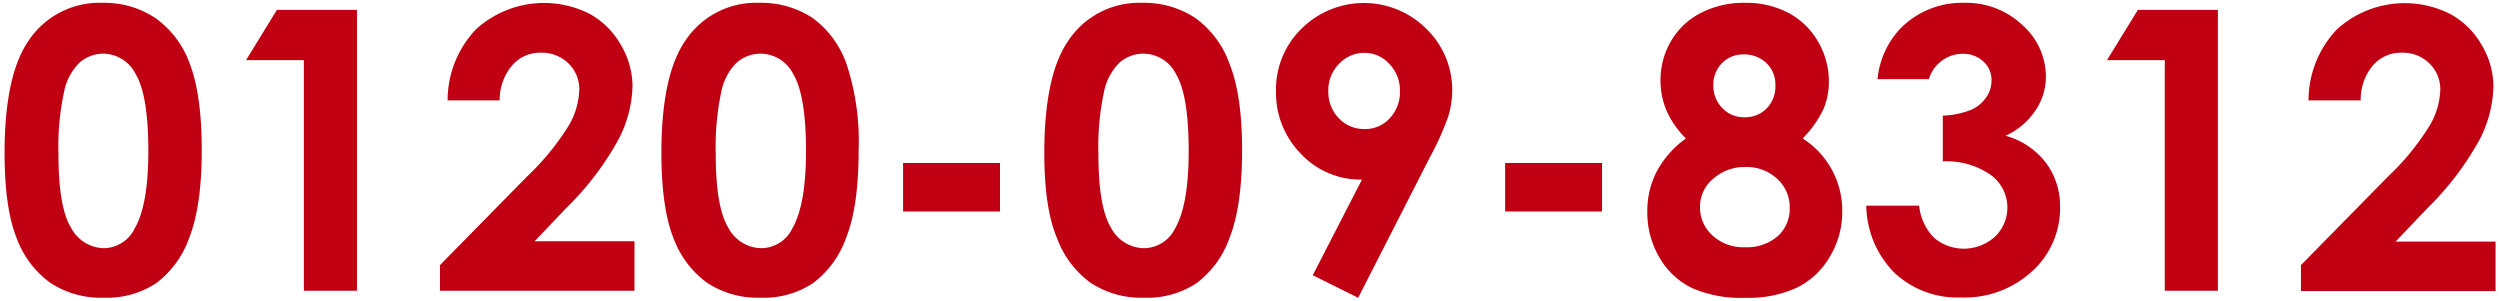
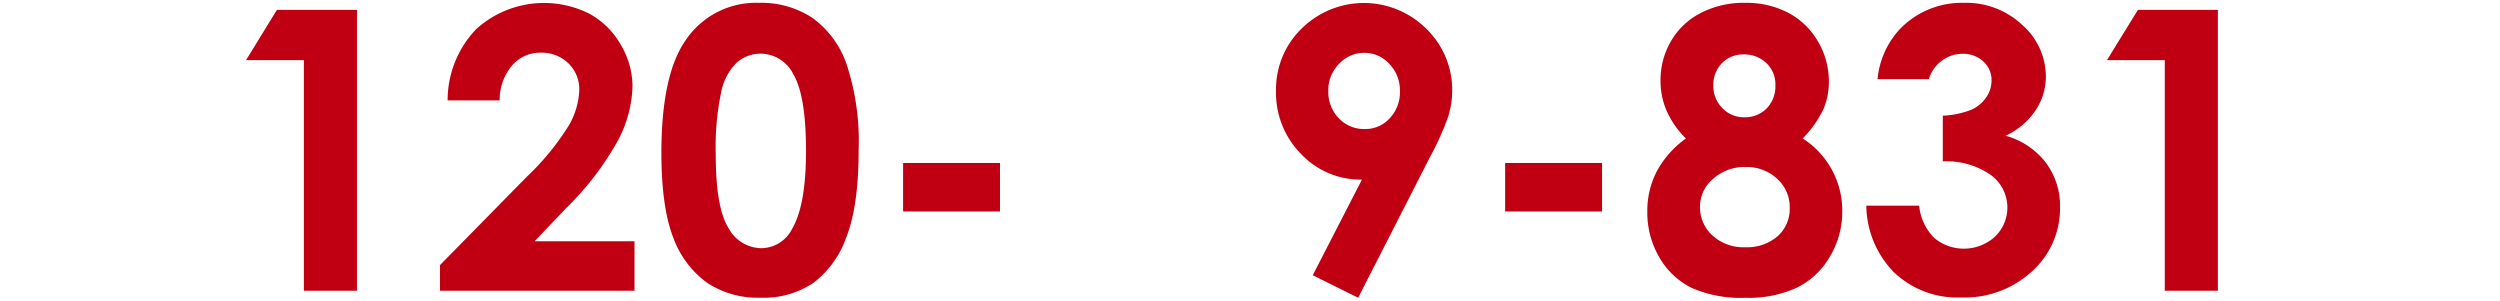
<svg xmlns="http://www.w3.org/2000/svg" id="レイヤー_1" data-name="レイヤー 1" viewBox="0 0 316 38">
  <title>tel-maebashi</title>
-   <path d="M12.93.36a11.62,11.62,0,0,1,6.69,1.91A12,12,0,0,1,24,8.09Q25.5,12,25.5,19T23.94,30a12.28,12.28,0,0,1-4.18,5.78,11.31,11.31,0,0,1-6.64,1.85,11.67,11.67,0,0,1-6.73-1.86,12.12,12.12,0,0,1-4.27-5.64Q.58,26.35.58,19.35c0-6.51,1-11.24,3-14.16A10.75,10.75,0,0,1,12.93.36Zm.16,6.42a4.64,4.64,0,0,0-3,1.1,7.09,7.09,0,0,0-2,3.77,32.93,32.93,0,0,0-.7,7.84q0,6.74,1.6,9.31a4.77,4.77,0,0,0,4.16,2.57A4.41,4.41,0,0,0,17,28.93c1.17-2,1.75-5.25,1.75-9.85s-.52-7.88-1.57-9.65A4.65,4.65,0,0,0,13.09,6.78Z" fill="#c00012" />
  <path d="M35,1.25H45.12v35.5H38.41V7.6H31.1Z" fill="#c00012" />
  <path d="M63.16,12.69H56.58a13,13,0,0,1,3.6-9A12.77,12.77,0,0,1,74.47,1.72a10.2,10.2,0,0,1,4,3.94,10.4,10.4,0,0,1,1.48,5.22,15.4,15.4,0,0,1-1.8,6.8,37,37,0,0,1-6.58,8.62l-4,4.2H80.2v6.25H55.61V33.51l11-11.19a32.55,32.55,0,0,0,5.3-6.48,9.6,9.6,0,0,0,1.31-4.43A4.54,4.54,0,0,0,71.84,8a4.81,4.81,0,0,0-3.51-1.34A4.64,4.64,0,0,0,64.71,8.3,6.72,6.72,0,0,0,63.16,12.69Z" fill="#c00012" />
  <path d="M96,.36a11.66,11.66,0,0,1,6.7,1.91A12.09,12.09,0,0,1,107,8.09,31,31,0,0,1,108.53,19q0,7.08-1.56,11a12.29,12.29,0,0,1-4.19,5.78,11.26,11.26,0,0,1-6.63,1.85,11.65,11.65,0,0,1-6.73-1.86,12.13,12.13,0,0,1-4.28-5.64q-1.53-3.8-1.54-10.79c0-6.51,1-11.24,3-14.16A10.72,10.72,0,0,1,96,.36Zm.16,6.42a4.62,4.62,0,0,0-3,1.1,7.1,7.1,0,0,0-2,3.77,33.57,33.57,0,0,0-.69,7.84q0,6.74,1.6,9.31a4.77,4.77,0,0,0,4.15,2.57,4.39,4.39,0,0,0,3.9-2.44c1.17-2,1.76-5.25,1.76-9.85s-.53-7.88-1.58-9.65A4.65,4.65,0,0,0,96.11,6.78Z" fill="#c00012" />
  <path d="M114.15,20.6H126.4v6.13H114.15Z" fill="#c00012" />
-   <path d="M144.38.36a11.68,11.68,0,0,1,6.7,1.91,12.09,12.09,0,0,1,4.34,5.82Q157,12,157,19t-1.56,11a12.28,12.28,0,0,1-4.18,5.78,11.31,11.31,0,0,1-6.64,1.85,11.67,11.67,0,0,1-6.73-1.86,12.12,12.12,0,0,1-4.27-5.64Q132,26.35,132,19.35c0-6.51,1-11.24,3-14.16A10.75,10.75,0,0,1,144.38.36Zm.16,6.42a4.66,4.66,0,0,0-3,1.1,7.16,7.16,0,0,0-2,3.77,32.93,32.93,0,0,0-.7,7.84c0,4.49.54,7.59,1.6,9.31a4.77,4.77,0,0,0,4.16,2.57,4.41,4.41,0,0,0,3.9-2.44c1.17-2,1.75-5.25,1.75-9.85s-.52-7.88-1.57-9.65A4.65,4.65,0,0,0,144.54,6.78Z" fill="#c00012" />
  <path d="M171.67,37.64l-5.74-2.85,6.22-12.09a10.33,10.33,0,0,1-7.69-3.23,11,11,0,0,1-3.17-8,10.67,10.67,0,0,1,3.25-7.87,11.19,11.19,0,0,1,15.83.12,10.76,10.76,0,0,1,3.19,7.67,11.36,11.36,0,0,1-.49,3.29,34,34,0,0,1-2.28,5.1Zm.84-21.33a4.15,4.15,0,0,0,3.16-1.37,4.78,4.78,0,0,0,1.28-3.4,4.77,4.77,0,0,0-1.34-3.46,4.19,4.19,0,0,0-3.12-1.4,4.32,4.32,0,0,0-3.23,1.39,4.7,4.7,0,0,0-1.36,3.45,4.76,4.76,0,0,0,1.32,3.42A4.38,4.38,0,0,0,172.51,16.31Z" fill="#c00012" />
  <path d="M190.25,20.6H202.5v6.13H190.25Z" fill="#c00012" />
  <path d="M227.86,17.5a10.81,10.81,0,0,1,5,9.23,10.93,10.93,0,0,1-1.54,5.67,9.87,9.87,0,0,1-4.11,3.92,14.44,14.44,0,0,1-6.59,1.32,15.35,15.35,0,0,1-6.83-1.27,9.65,9.65,0,0,1-4.05-3.84,11.21,11.21,0,0,1-1.52-5.8,10.8,10.8,0,0,1,1.22-5.11,12.3,12.3,0,0,1,3.66-4.12,11.48,11.48,0,0,1-2.41-3.43,9.55,9.55,0,0,1-.8-3.85,9.71,9.71,0,0,1,1.34-5.05A9.15,9.15,0,0,1,215,1.63,11.73,11.73,0,0,1,220.6.36a11.37,11.37,0,0,1,5.48,1.28,9.43,9.43,0,0,1,3.73,3.63,10,10,0,0,1,1.36,5.05,8.8,8.8,0,0,1-.71,3.53A13.9,13.9,0,0,1,227.86,17.5Zm-7.21,3.61a5.93,5.93,0,0,0-4.1,1.49,4.56,4.56,0,0,0-1.67,3.53,4.79,4.79,0,0,0,1.57,3.63,5.77,5.77,0,0,0,4.13,1.49,5.91,5.91,0,0,0,4.11-1.39,4.63,4.63,0,0,0,1.53-3.59,4.8,4.8,0,0,0-1.59-3.67A5.61,5.61,0,0,0,220.65,21.11Zm-.27-14.23A3.68,3.68,0,0,0,217.64,8a3.85,3.85,0,0,0-1.07,2.8,3.93,3.93,0,0,0,1.14,2.87,3.73,3.73,0,0,0,2.79,1.15,3.78,3.78,0,0,0,2.82-1.13,4,4,0,0,0,1.09-2.94A3.68,3.68,0,0,0,223.3,8,4,4,0,0,0,220.38,6.88Z" fill="#c00012" />
  <path d="M243.81,10h-6.49a10.79,10.79,0,0,1,2.82-6.32A10.88,10.88,0,0,1,248.28.36a10.29,10.29,0,0,1,7.32,2.78,8.72,8.72,0,0,1,3,6.58A7.66,7.66,0,0,1,257.26,14a9.21,9.21,0,0,1-3.75,3.16,9.63,9.63,0,0,1,5.06,3.37,9.11,9.11,0,0,1,1.82,5.66,10.72,10.72,0,0,1-3.52,8.09,12.6,12.6,0,0,1-9,3.32,11.64,11.64,0,0,1-8.42-3.13A12.26,12.26,0,0,1,235.9,26h6.68a6.73,6.73,0,0,0,1.92,4.09,5.86,5.86,0,0,0,7.67-.18,5.1,5.1,0,0,0-.54-7.8,9.76,9.76,0,0,0-6.06-1.71V14.62a10.81,10.81,0,0,0,3.63-.76,4.49,4.49,0,0,0,1.86-1.56,3.68,3.68,0,0,0,.67-2.09,3.17,3.17,0,0,0-1-2.41,3.73,3.73,0,0,0-2.65-1,4.34,4.34,0,0,0-2.63.88A4.43,4.43,0,0,0,243.81,10Z" fill="#c00012" />
  <path d="M270.23,1.25h10.11v35.5h-6.71V7.6h-7.31Z" fill="#c00012" />
-   <path d="M298.39,12.69H291.8a13,13,0,0,1,3.61-9,12.75,12.75,0,0,1,14.28-1.93,10.2,10.2,0,0,1,4,3.94,10.3,10.3,0,0,1,1.48,5.22,15.38,15.38,0,0,1-1.79,6.8,37.25,37.25,0,0,1-6.58,8.62l-4,4.2h12.64v6.25H290.84V33.51l11-11.19a32.06,32.06,0,0,0,5.29-6.48,9.5,9.5,0,0,0,1.32-4.43A4.54,4.54,0,0,0,307.06,8a4.8,4.8,0,0,0-3.51-1.34,4.67,4.67,0,0,0-3.62,1.62A6.71,6.71,0,0,0,298.39,12.69Z" fill="#c00012" />
</svg>